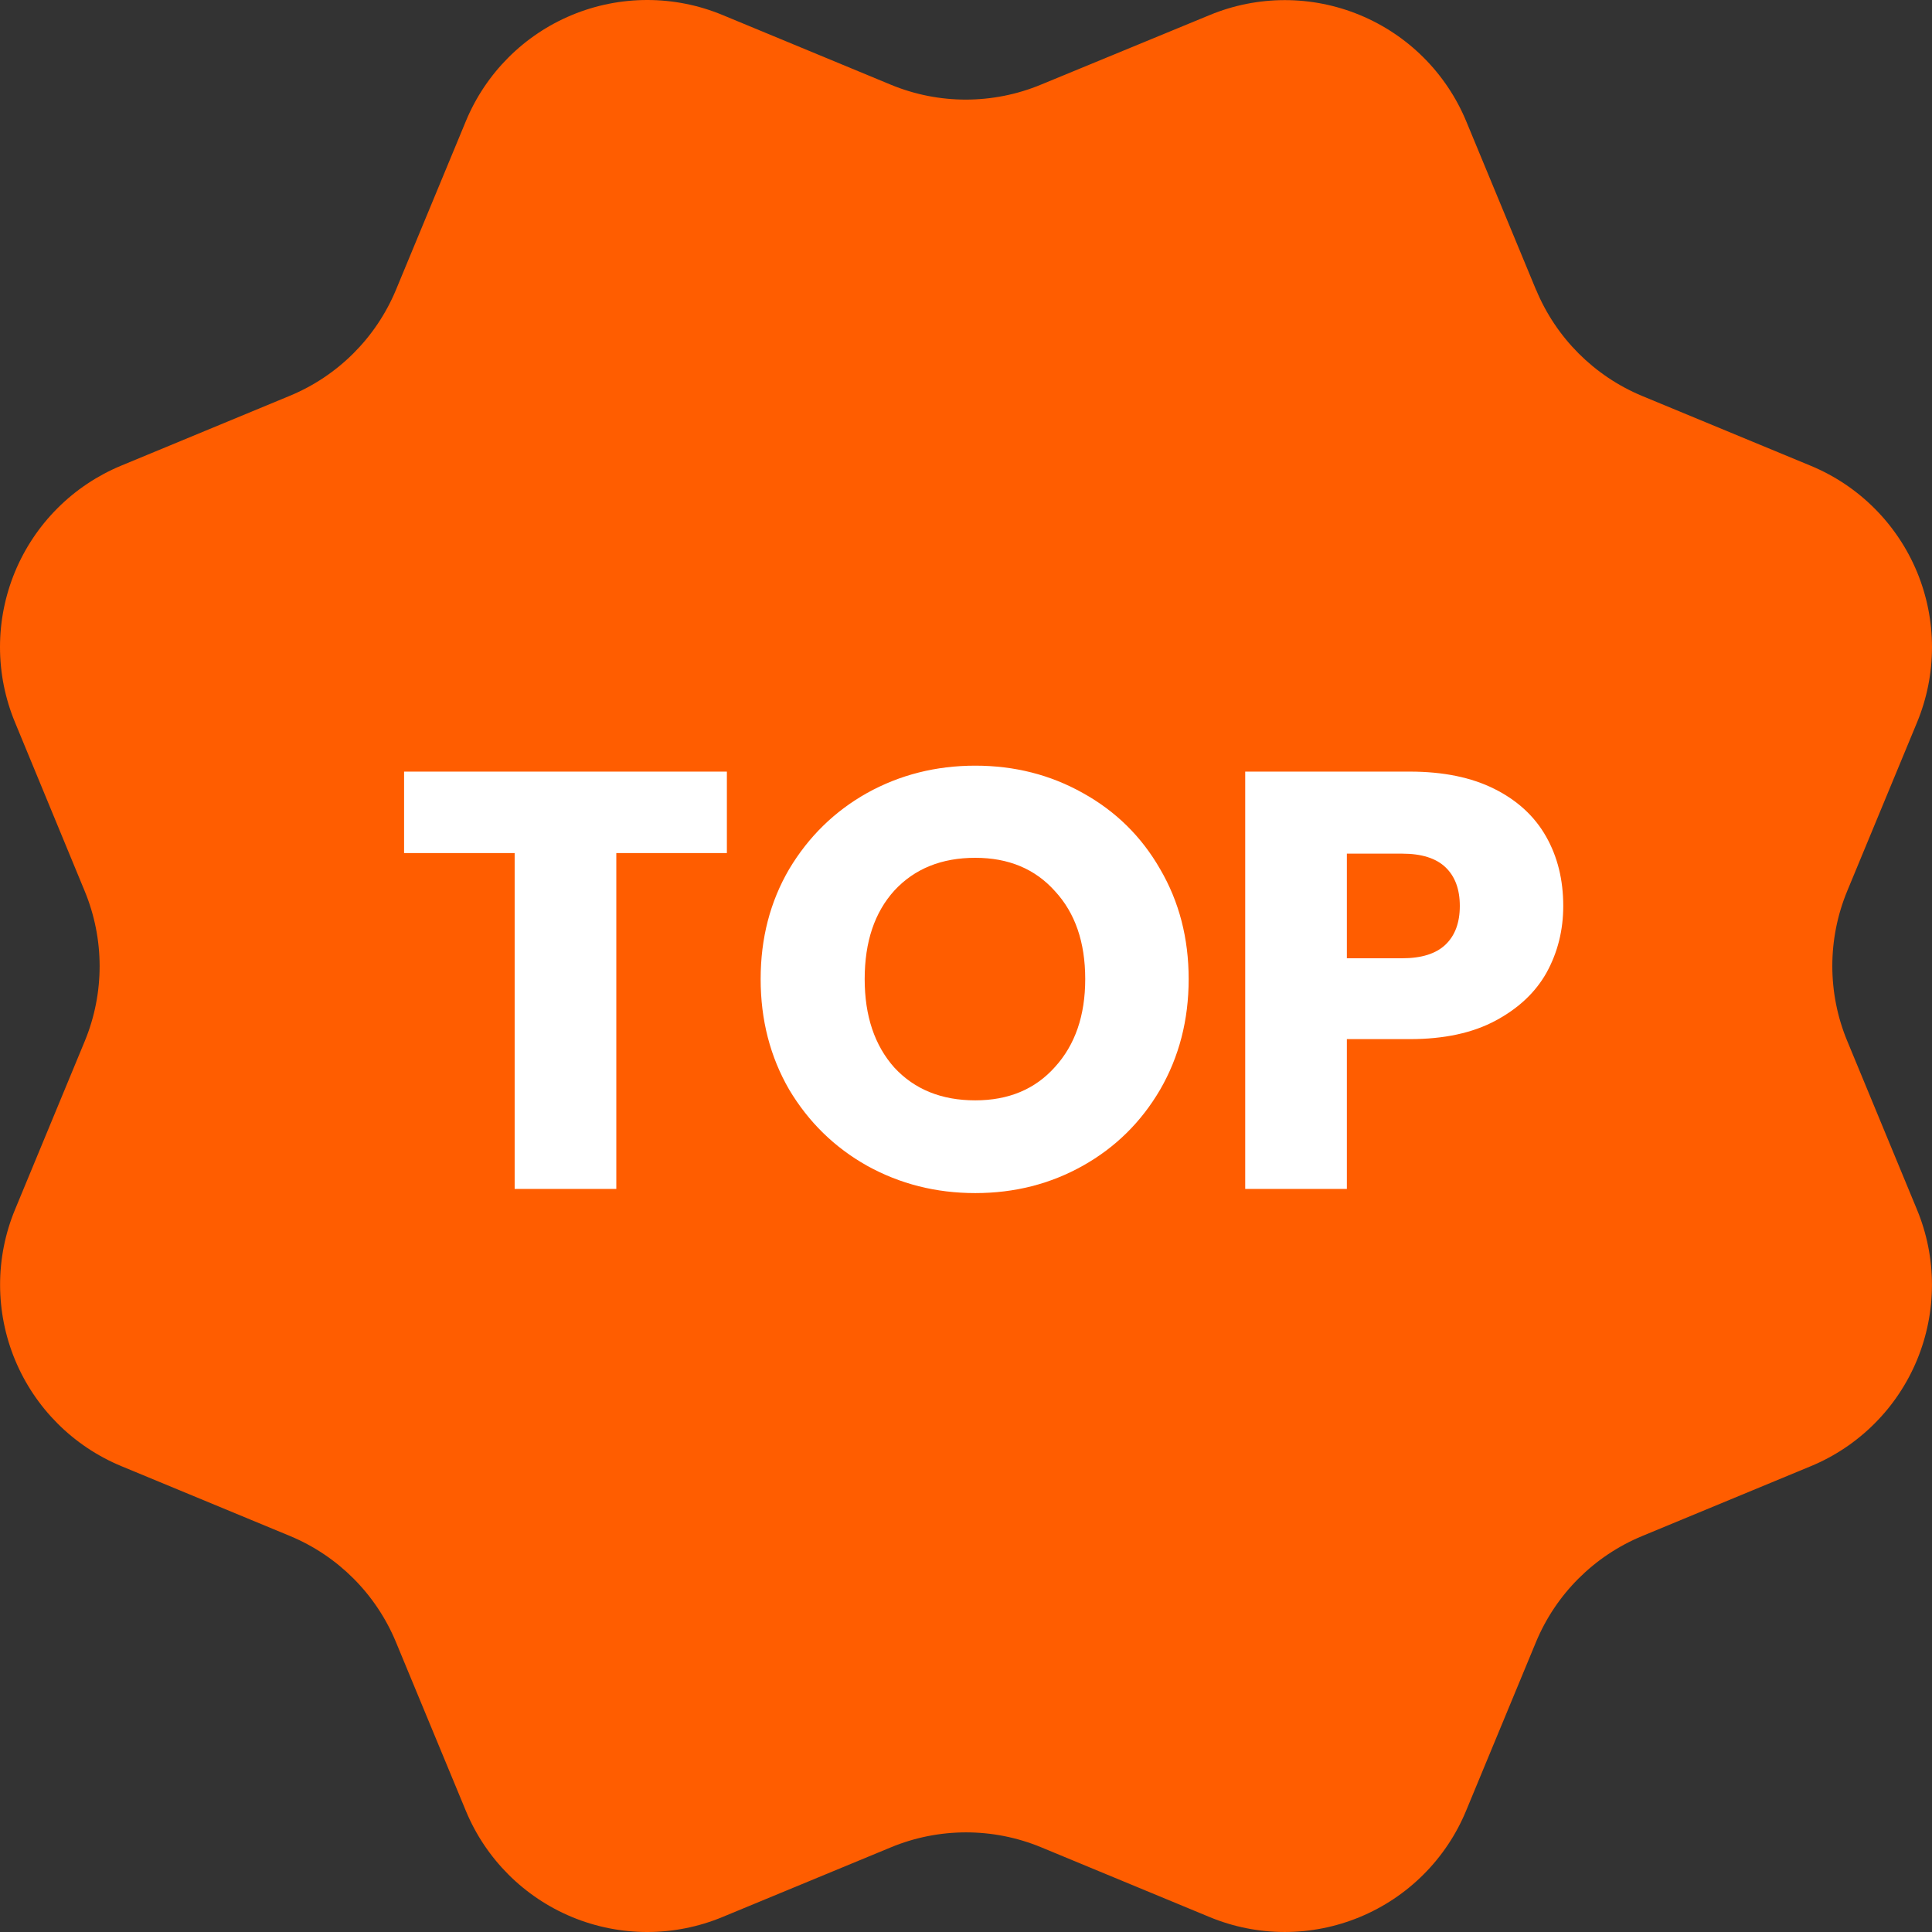
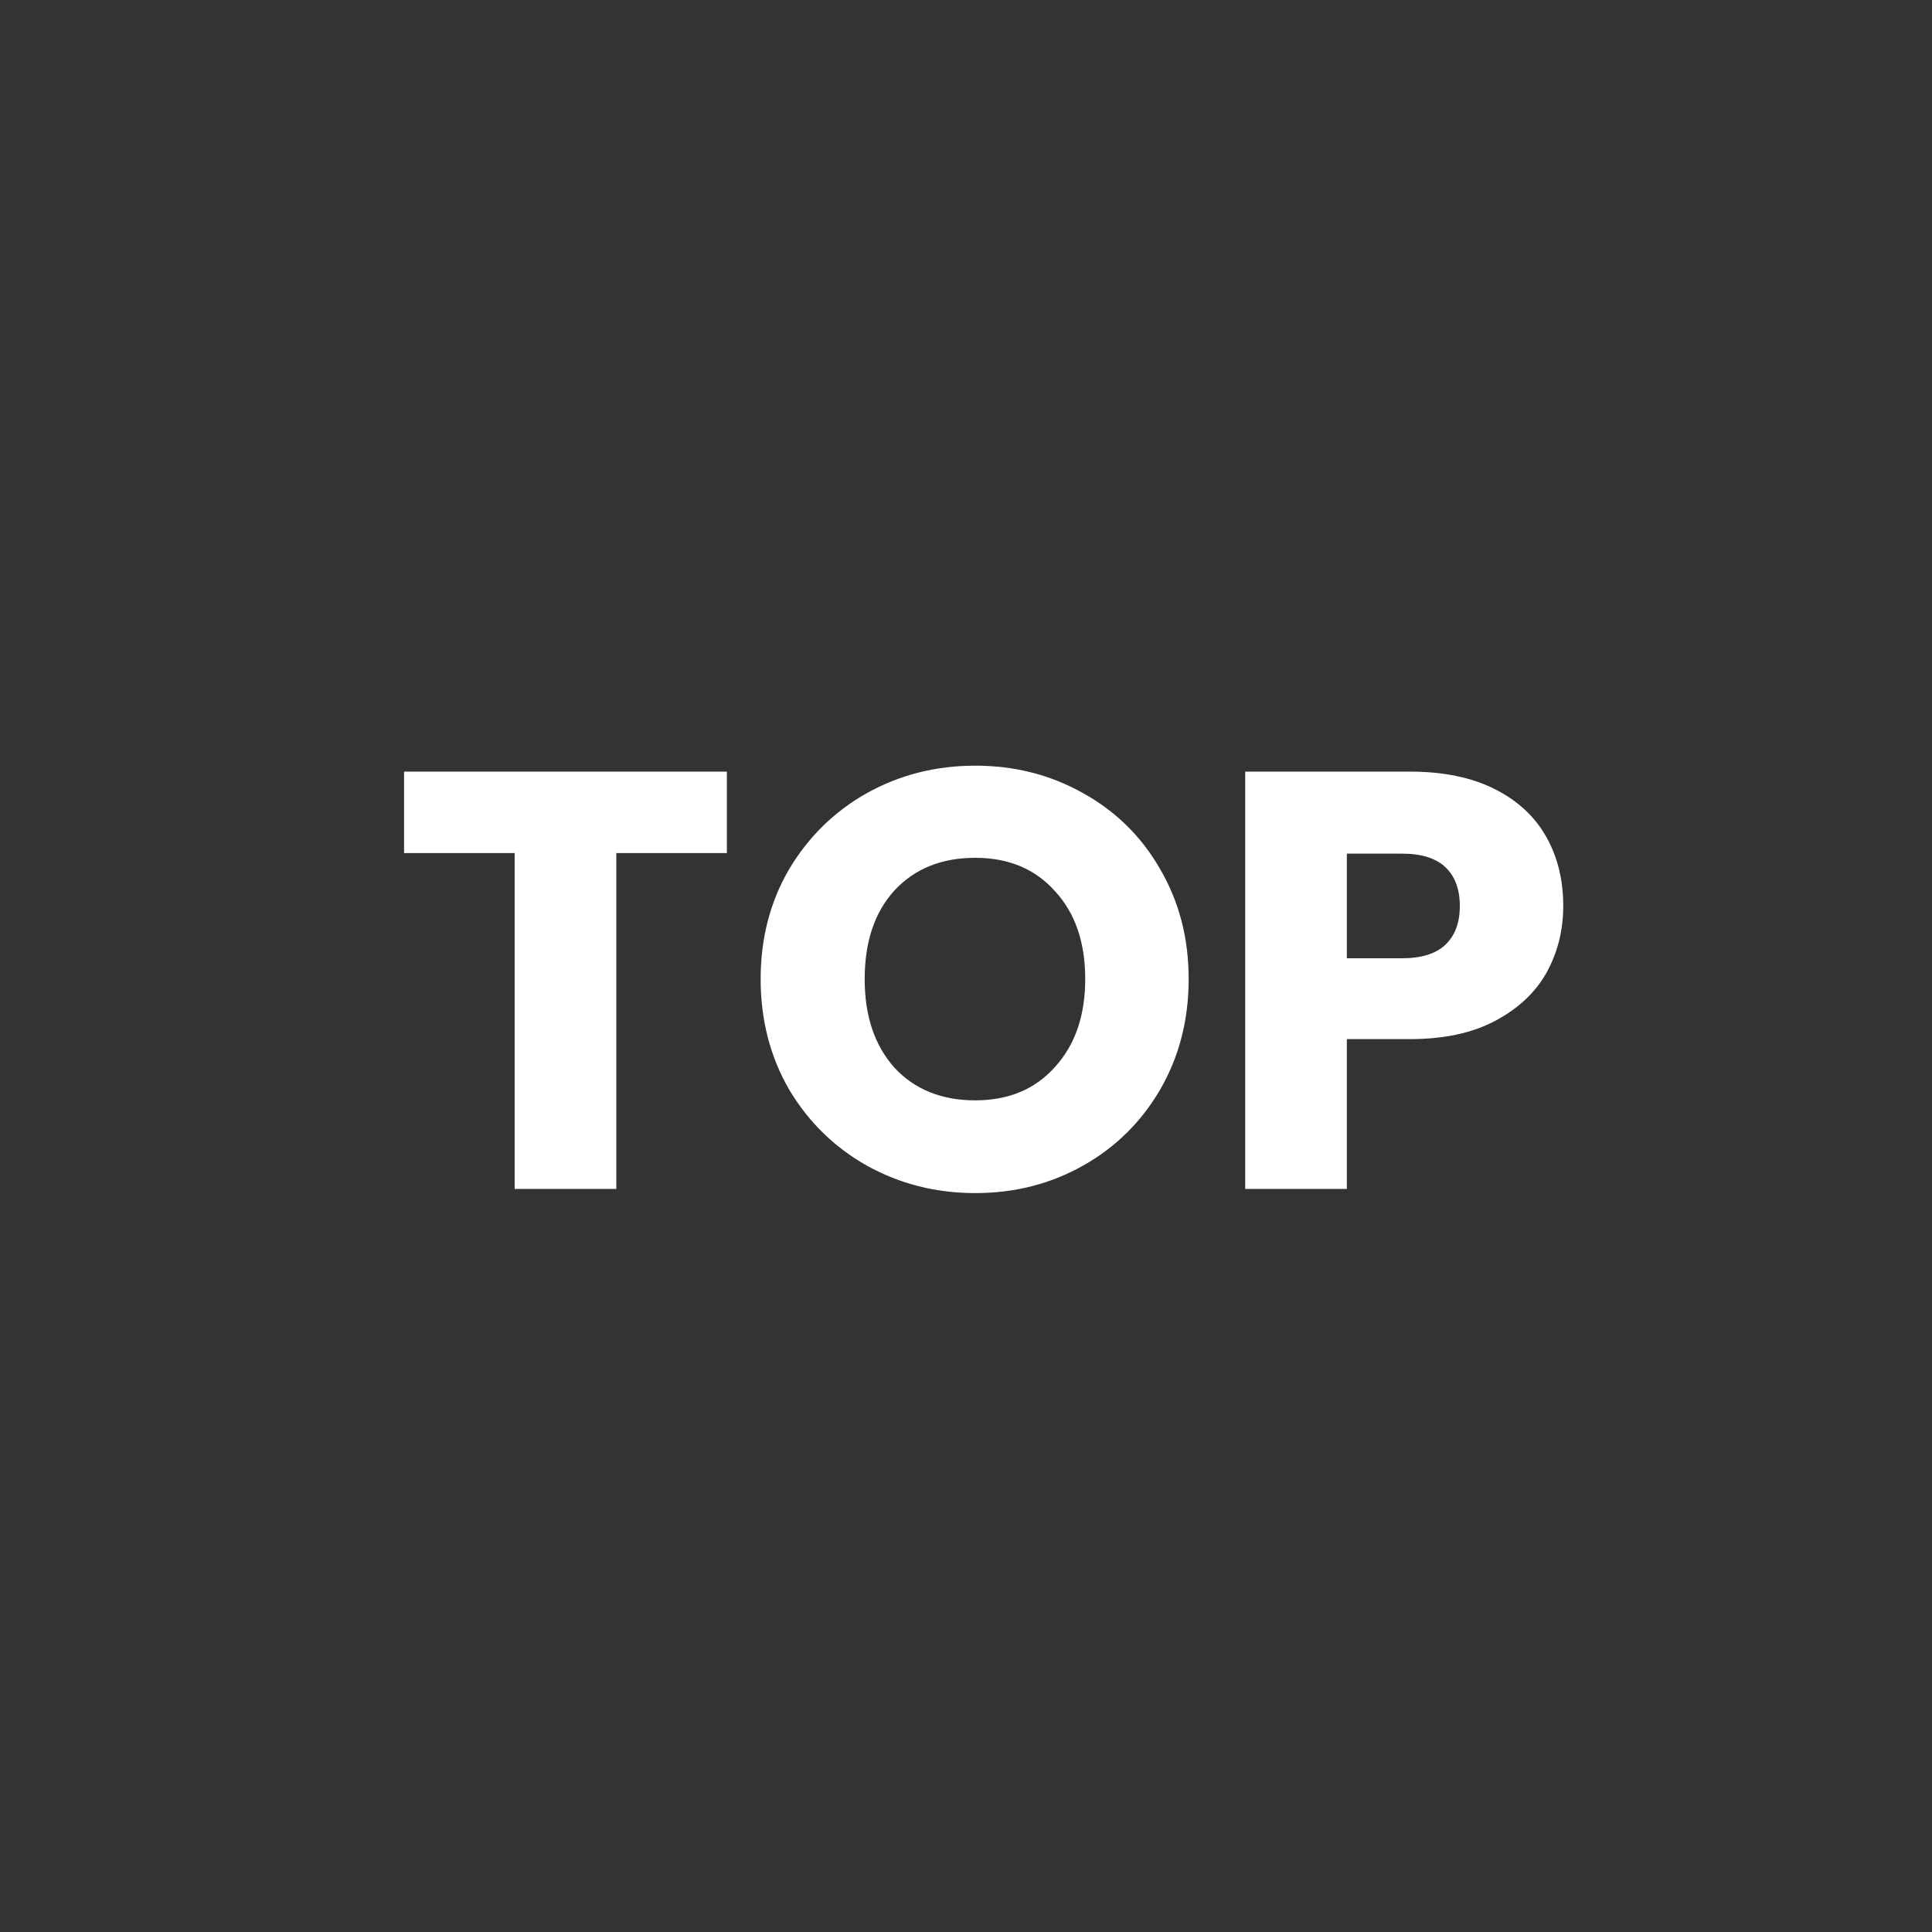
<svg xmlns="http://www.w3.org/2000/svg" width="52" height="52" viewBox="0 0 52 52" fill="none">
  <rect x="0" y="0" width="52" height="52" fill="#333333" stroke="none" />
-   <path d="M44.2 10.658C42.906 10.12 41.879 9.091 41.343 7.796L41.344 7.804L39.464 3.265C38.927 1.97 37.898 0.942 36.604 0.406C35.309 -0.131 33.855 -0.131 32.56 0.405L28.02 2.277C26.726 2.814 25.272 2.816 23.977 2.28L19.443 0.402C18.148 -0.134 16.693 -0.134 15.398 0.402C14.103 0.939 13.074 1.968 12.538 3.263L10.658 7.8C10.12 9.093 9.092 10.119 7.798 10.654L3.264 12.532C2.622 12.798 2.039 13.187 1.548 13.678C1.057 14.169 0.668 14.752 0.402 15.393C0.137 16.035 -0 16.722 0 17.416C0 18.111 0.137 18.798 0.403 19.44L2.278 23.98C2.815 25.275 2.816 26.729 2.281 28.024L0.403 32.559C-0.132 33.853 -0.131 35.308 0.405 36.602C0.942 37.896 1.97 38.924 3.265 39.461L7.802 41.34C9.096 41.877 10.124 42.907 10.659 44.202L12.539 48.74C13.076 50.034 14.104 51.062 15.398 51.598C16.692 52.134 18.146 52.134 19.44 51.599L23.977 49.722C25.271 49.185 26.726 49.184 28.021 49.719L32.555 51.597C33.85 52.134 35.305 52.134 36.6 51.597C37.895 51.061 38.924 50.032 39.46 48.737L41.34 44.199C41.877 42.905 42.906 41.878 44.201 41.342L48.735 39.464C49.377 39.199 49.96 38.809 50.451 38.318C50.942 37.828 51.331 37.245 51.597 36.603C51.862 35.962 51.999 35.274 51.999 34.58C51.999 33.886 51.862 33.198 51.596 32.557L49.721 28.024C49.182 26.729 49.183 25.272 49.72 23.977L51.598 19.442C52.134 18.147 52.134 16.692 51.598 15.397C51.061 14.102 50.032 13.073 48.738 12.537L44.2 10.658Z" fill="#FF5D00" />
  <path d="M19.564 20.768V22.96H16.588V32H13.852V22.96H10.876V20.768H19.564ZM26.249 32.112C25.193 32.112 24.223 31.867 23.337 31.376C22.463 30.885 21.764 30.203 21.241 29.328C20.729 28.443 20.473 27.451 20.473 26.352C20.473 25.253 20.729 24.267 21.241 23.392C21.764 22.517 22.463 21.835 23.337 21.344C24.223 20.853 25.193 20.608 26.249 20.608C27.305 20.608 28.271 20.853 29.145 21.344C30.031 21.835 30.724 22.517 31.225 23.392C31.737 24.267 31.993 25.253 31.993 26.352C31.993 27.451 31.737 28.443 31.225 29.328C30.713 30.203 30.02 30.885 29.145 31.376C28.271 31.867 27.305 32.112 26.249 32.112ZM26.249 29.616C27.145 29.616 27.86 29.317 28.393 28.72C28.937 28.123 29.209 27.333 29.209 26.352C29.209 25.36 28.937 24.571 28.393 23.984C27.86 23.387 27.145 23.088 26.249 23.088C25.343 23.088 24.617 23.381 24.073 23.968C23.54 24.555 23.273 25.349 23.273 26.352C23.273 27.344 23.54 28.139 24.073 28.736C24.617 29.323 25.343 29.616 26.249 29.616ZM42.075 24.384C42.075 25.035 41.926 25.632 41.627 26.176C41.329 26.709 40.87 27.141 40.251 27.472C39.633 27.803 38.865 27.968 37.947 27.968H36.251V32H33.515V20.768H37.947C38.843 20.768 39.601 20.923 40.219 21.232C40.838 21.541 41.302 21.968 41.611 22.512C41.921 23.056 42.075 23.68 42.075 24.384ZM37.739 25.792C38.262 25.792 38.651 25.669 38.907 25.424C39.163 25.179 39.291 24.832 39.291 24.384C39.291 23.936 39.163 23.589 38.907 23.344C38.651 23.099 38.262 22.976 37.739 22.976H36.251V25.792H37.739Z" fill="white" />
</svg>